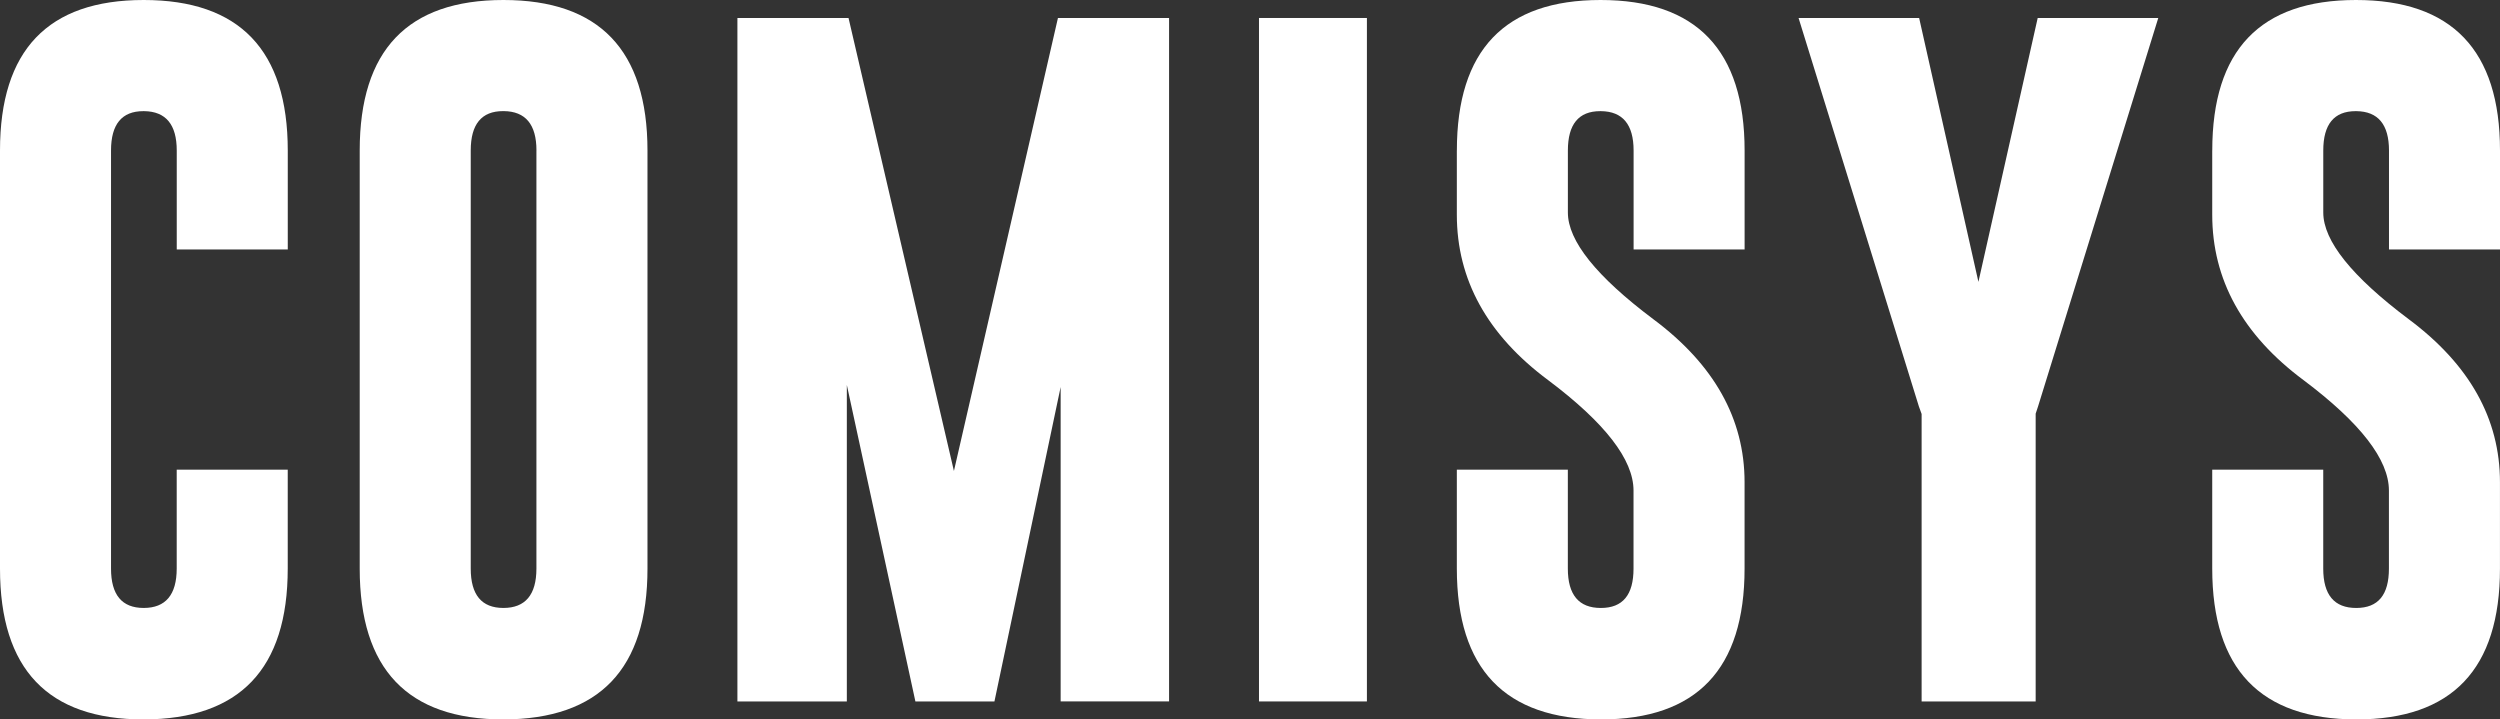
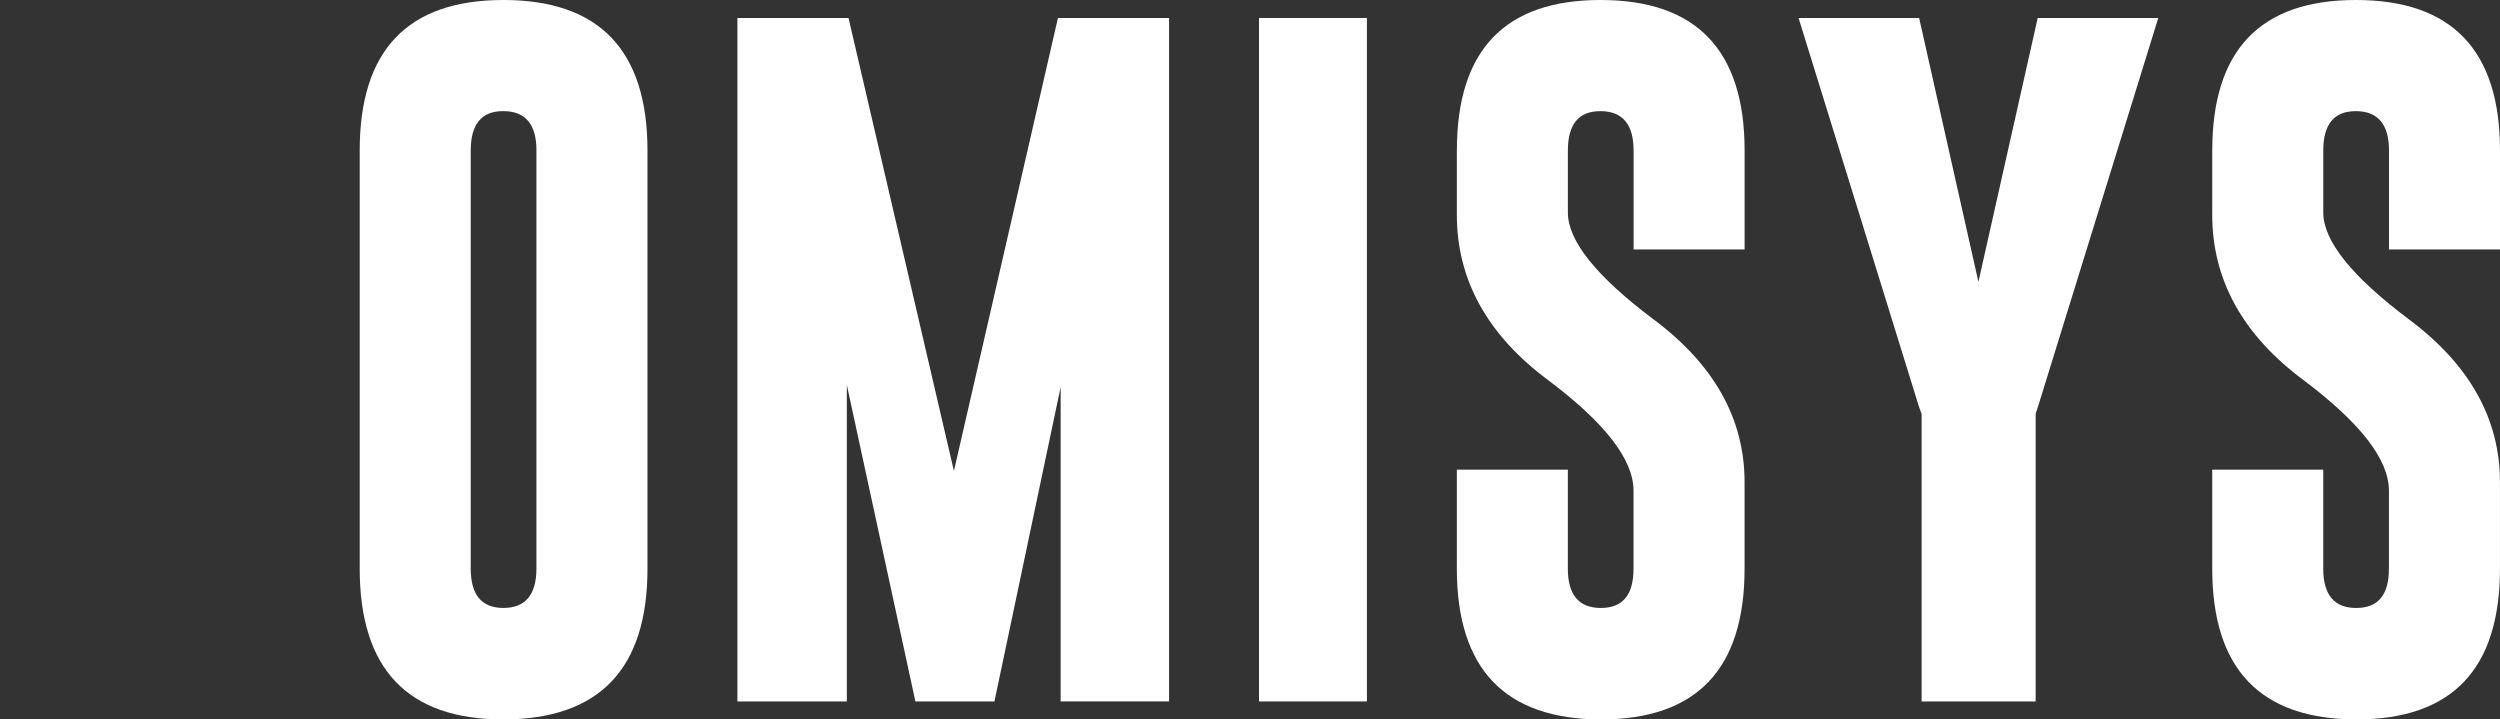
<svg xmlns="http://www.w3.org/2000/svg" width="139" height="40" viewBox="0 0 139 40" fill="none">
  <rect x="0" y="0" width="139" height="40" fill="#333333" stroke="none" />
-   <path d="M15.998 31.613C15.998 37.192 13.329 39.987 7.988 40C2.663 40.002 0 37.207 0 31.613V8.369C0 2.791 2.663 0 7.99 0C13.317 0 16 2.791 16 8.369V13.871H9.827V8.369C9.827 6.924 9.221 6.193 8.01 6.18H7.971C6.772 6.18 6.173 6.909 6.173 8.369V31.613C6.173 33.073 6.777 33.802 7.99 33.802C9.204 33.802 9.825 33.073 9.825 31.613V26.112H15.998V31.613Z" fill="white" />
  <path d="M36 31.613C36 37.192 33.332 39.987 27.99 40C22.663 40 20 37.204 20 31.613V8.369C20 2.791 22.663 0 27.99 0C33.317 0 36 2.791 36 8.369V31.613ZM29.827 8.367C29.827 6.922 29.221 6.19 28.01 6.178H27.971C26.772 6.178 26.173 6.907 26.173 8.367V31.613C26.173 33.073 26.777 33.802 27.99 33.802C29.204 33.802 29.825 33.073 29.825 31.613V8.369L29.827 8.367Z" fill="white" />
  <path d="M53.038 26.187L58.822 1H65V38.998H58.972V21.518L55.291 39H50.896L47.084 21.405V39H41V1H47.178L53.038 26.187Z" fill="white" />
  <path d="M70 1H76V39H70V1Z" fill="white" />
  <path d="M81.002 8.369C81.002 2.79 83.665 0 88.992 0C94.318 0 97 2.79 97 8.369V13.87H90.828V8.369C90.828 6.924 90.222 6.192 89.011 6.18H88.972C87.773 6.18 87.174 6.909 87.174 8.369V11.816C87.174 13.391 88.755 15.367 91.92 17.744C95.304 20.262 96.998 23.285 96.998 26.809V31.614C96.998 37.205 94.335 40 89.008 40C83.67 39.987 81 37.192 81 31.614V26.113H87.172V31.614C87.172 33.074 87.783 33.803 89.006 33.803C90.229 33.803 90.824 33.074 90.824 31.614V27.276C90.824 25.558 89.242 23.512 86.078 21.136C82.691 18.617 81 15.55 81 11.936V8.371L81.002 8.369Z" fill="white" />
  <path d="M106.704 1L110 15.672L113.296 1H120L113.315 22.601L113.183 23V39H106.842V23.017L106.69 22.599L100 1H106.704Z" fill="white" />
  <path d="M123.002 8.369C123.002 2.79 125.665 0 130.992 0C136.318 0 139 2.79 139 8.369V13.87H132.828V8.369C132.828 6.924 132.222 6.192 131.011 6.18H130.973C129.774 6.18 129.174 6.909 129.174 8.369V11.816C129.174 13.391 130.755 15.367 133.92 17.744C137.304 20.262 138.998 23.285 138.998 26.809V31.614C138.998 37.205 136.335 40 131.008 40C125.67 39.987 123 37.192 123 31.614V26.113H129.172V31.614C129.172 33.074 129.783 33.803 131.006 33.803C132.229 33.803 132.824 33.074 132.824 31.614V27.276C132.824 25.558 131.242 23.512 128.078 21.136C124.691 18.617 123 15.55 123 11.936V8.371L123.002 8.369Z" fill="white" />
</svg>